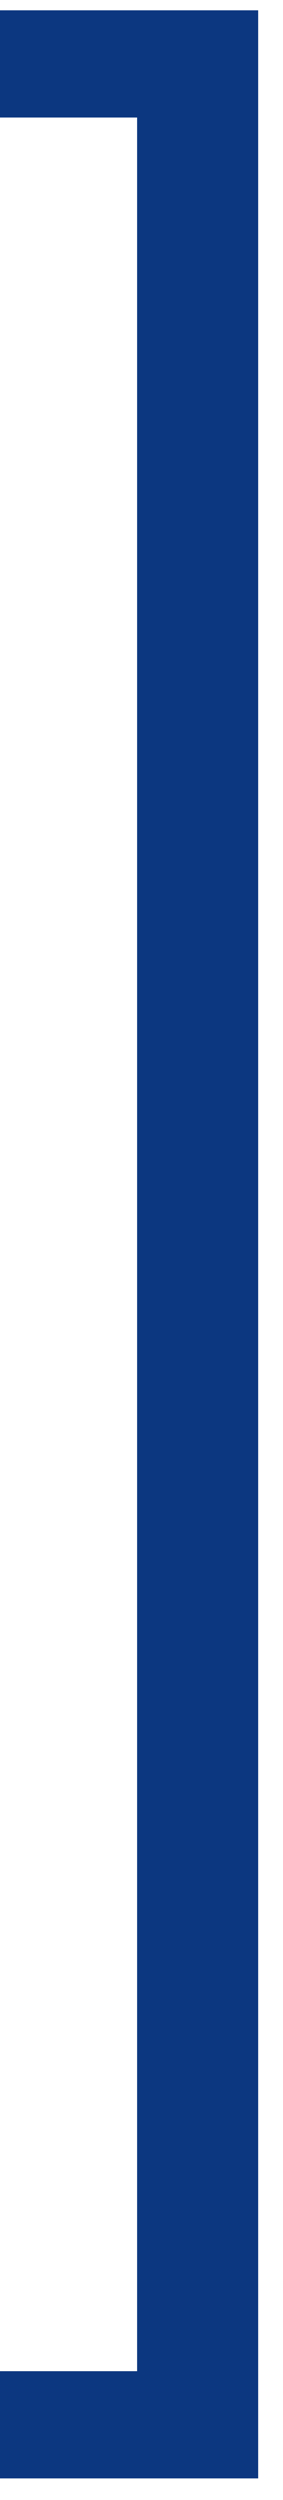
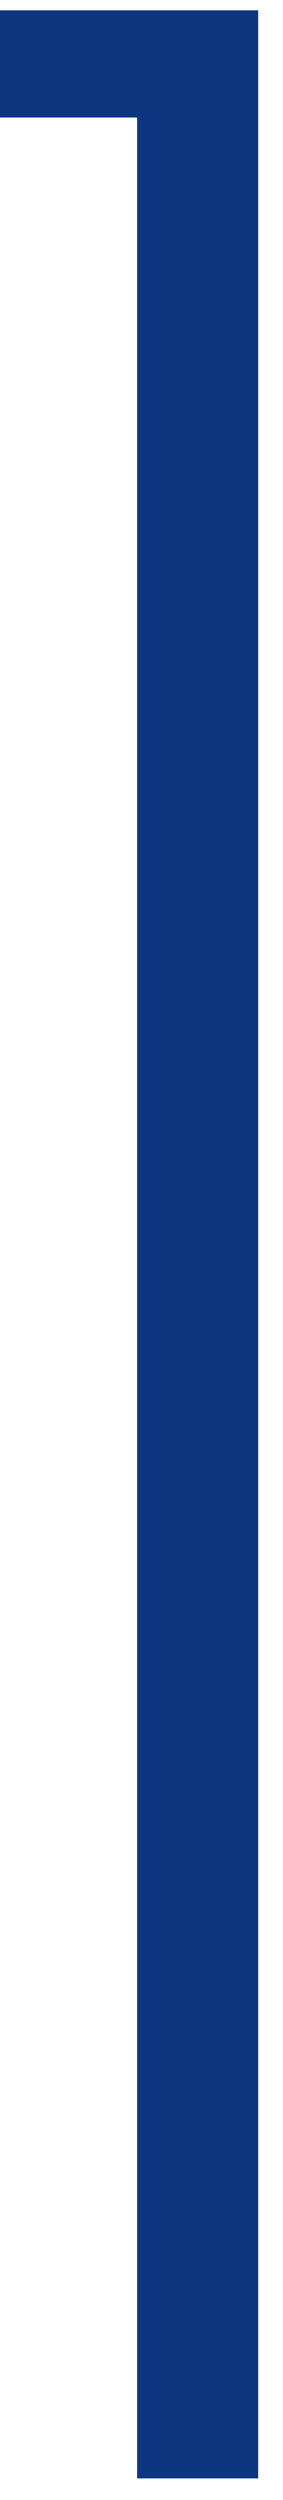
<svg xmlns="http://www.w3.org/2000/svg" width="11" height="97" viewBox="0 0 11 97" fill="none">
-   <path d="M10.035 96.16V0.4H-0.001V4.56H5.329V92H-0.001V96.16H10.035Z" fill="#0C3780" />
+   <path d="M10.035 96.16V0.4H-0.001V4.56H5.329V92V96.16H10.035Z" fill="#0C3780" />
</svg>